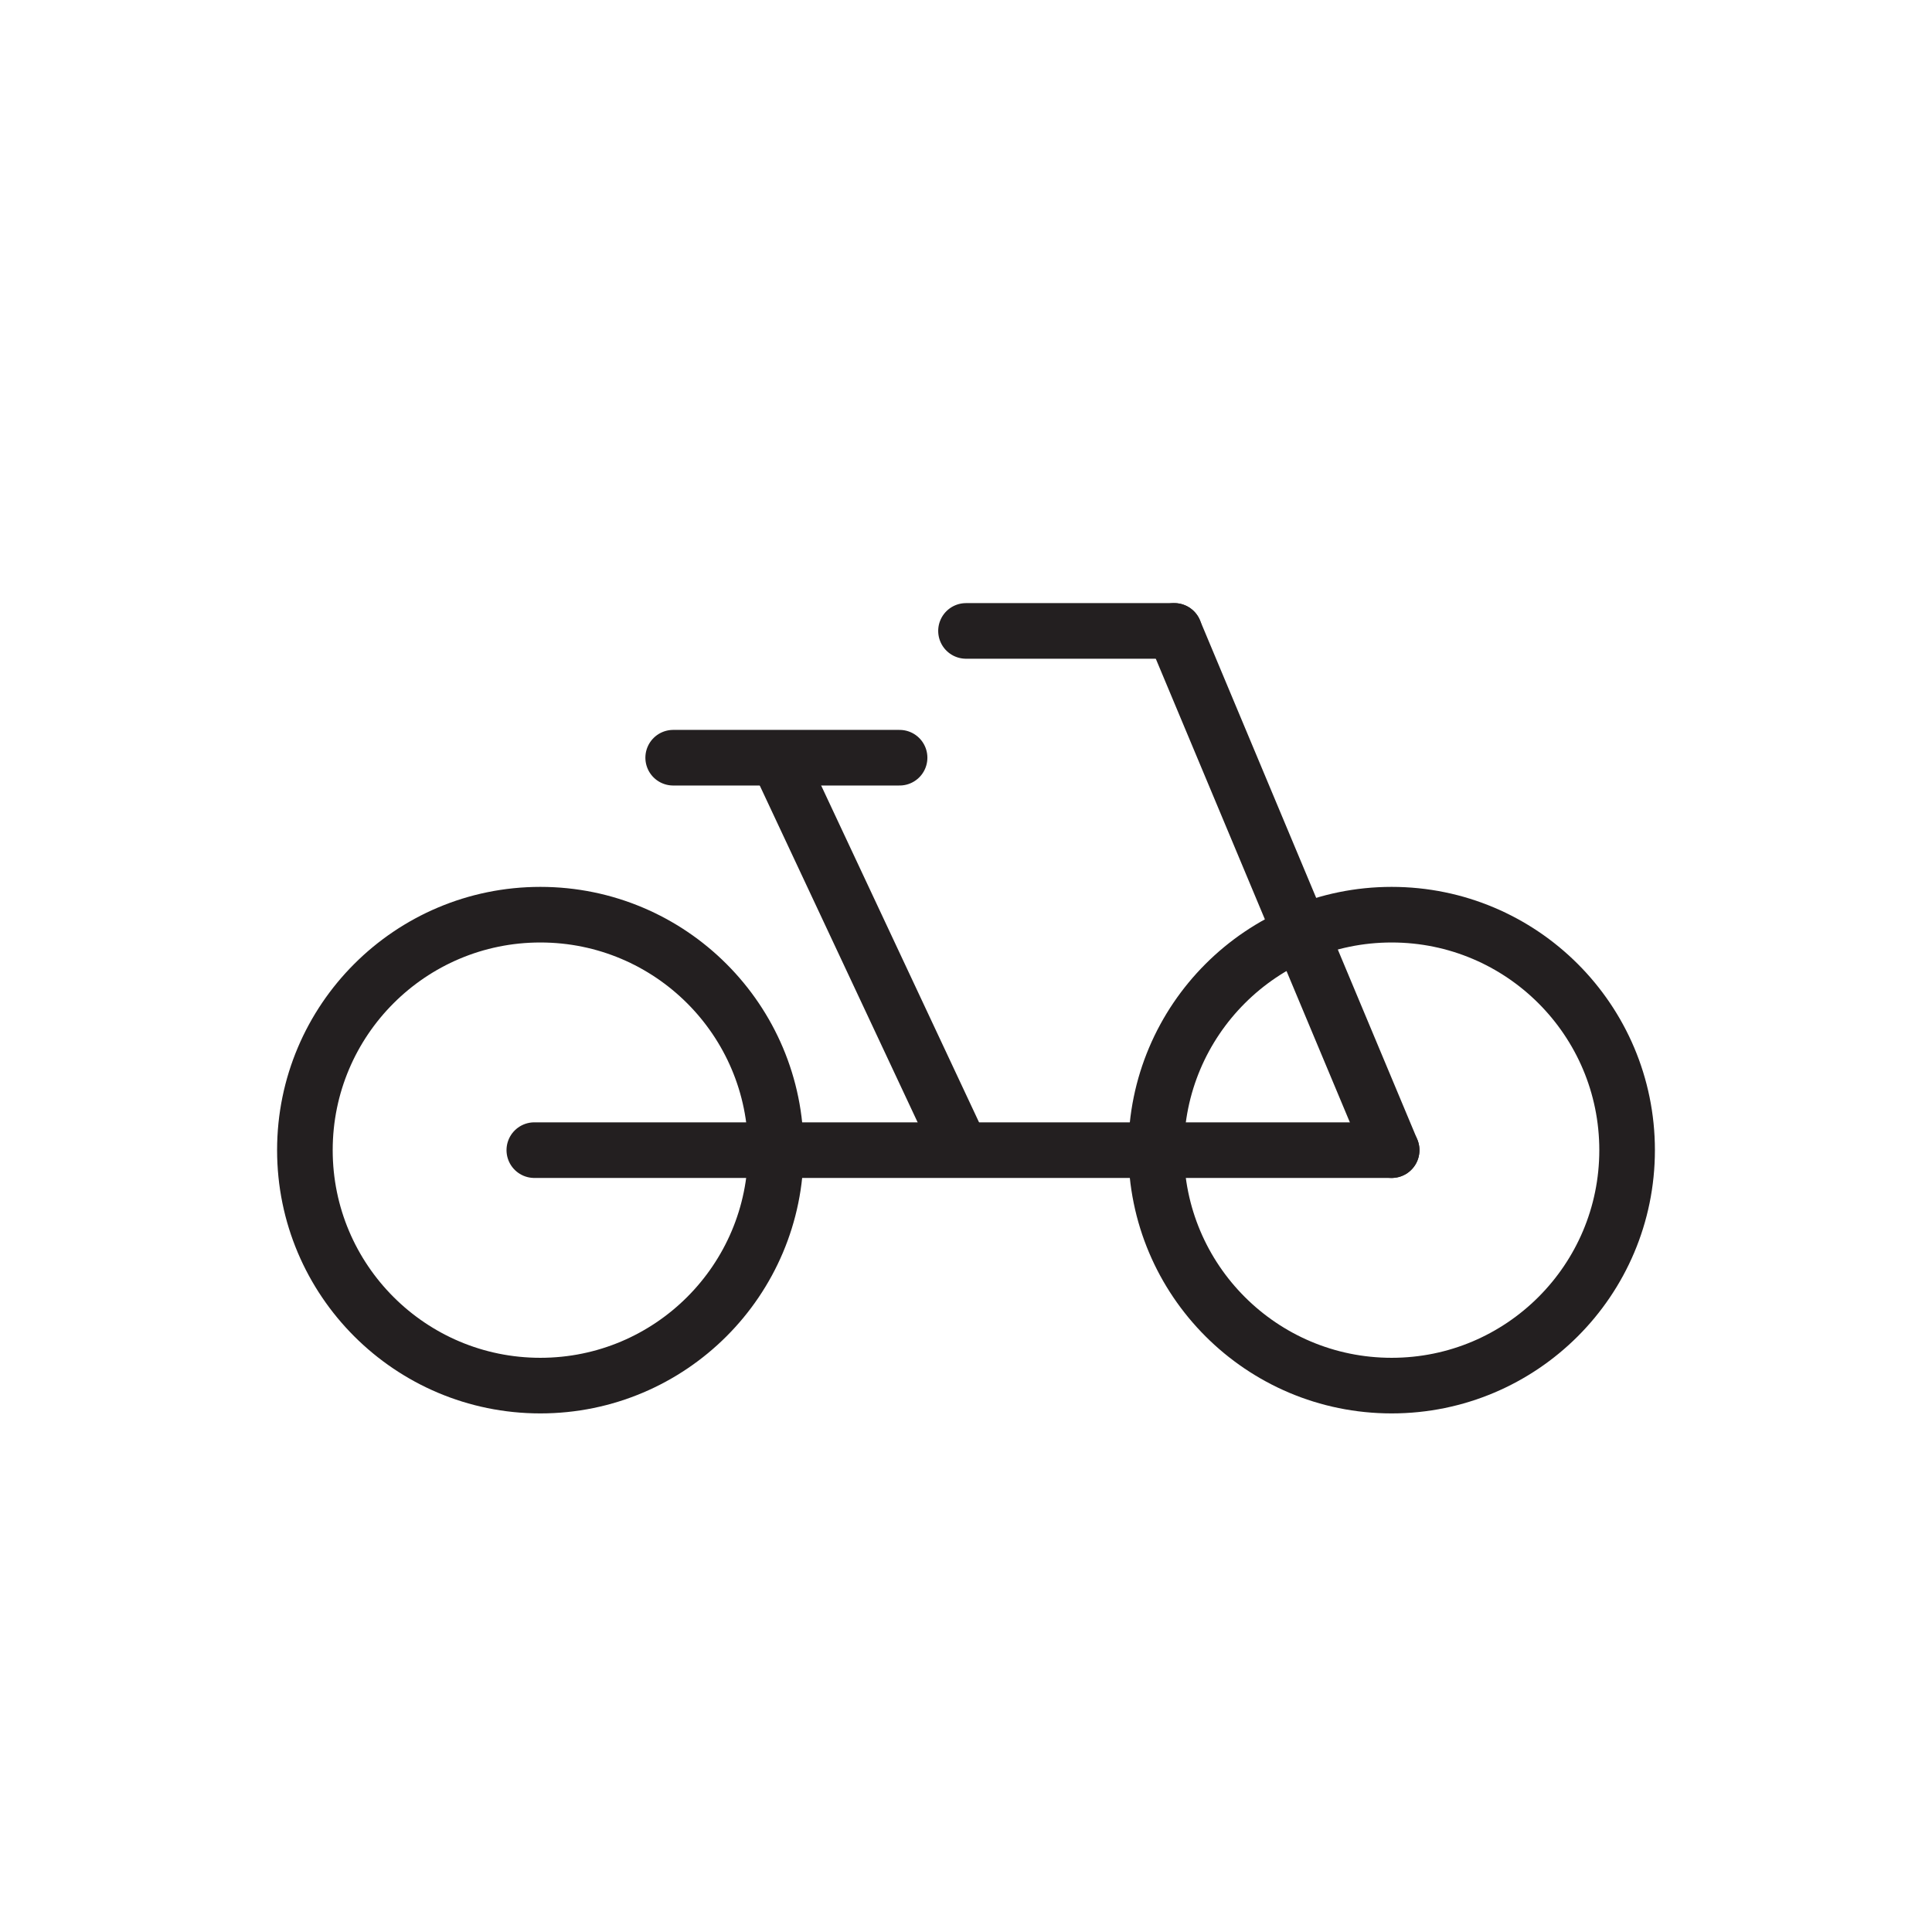
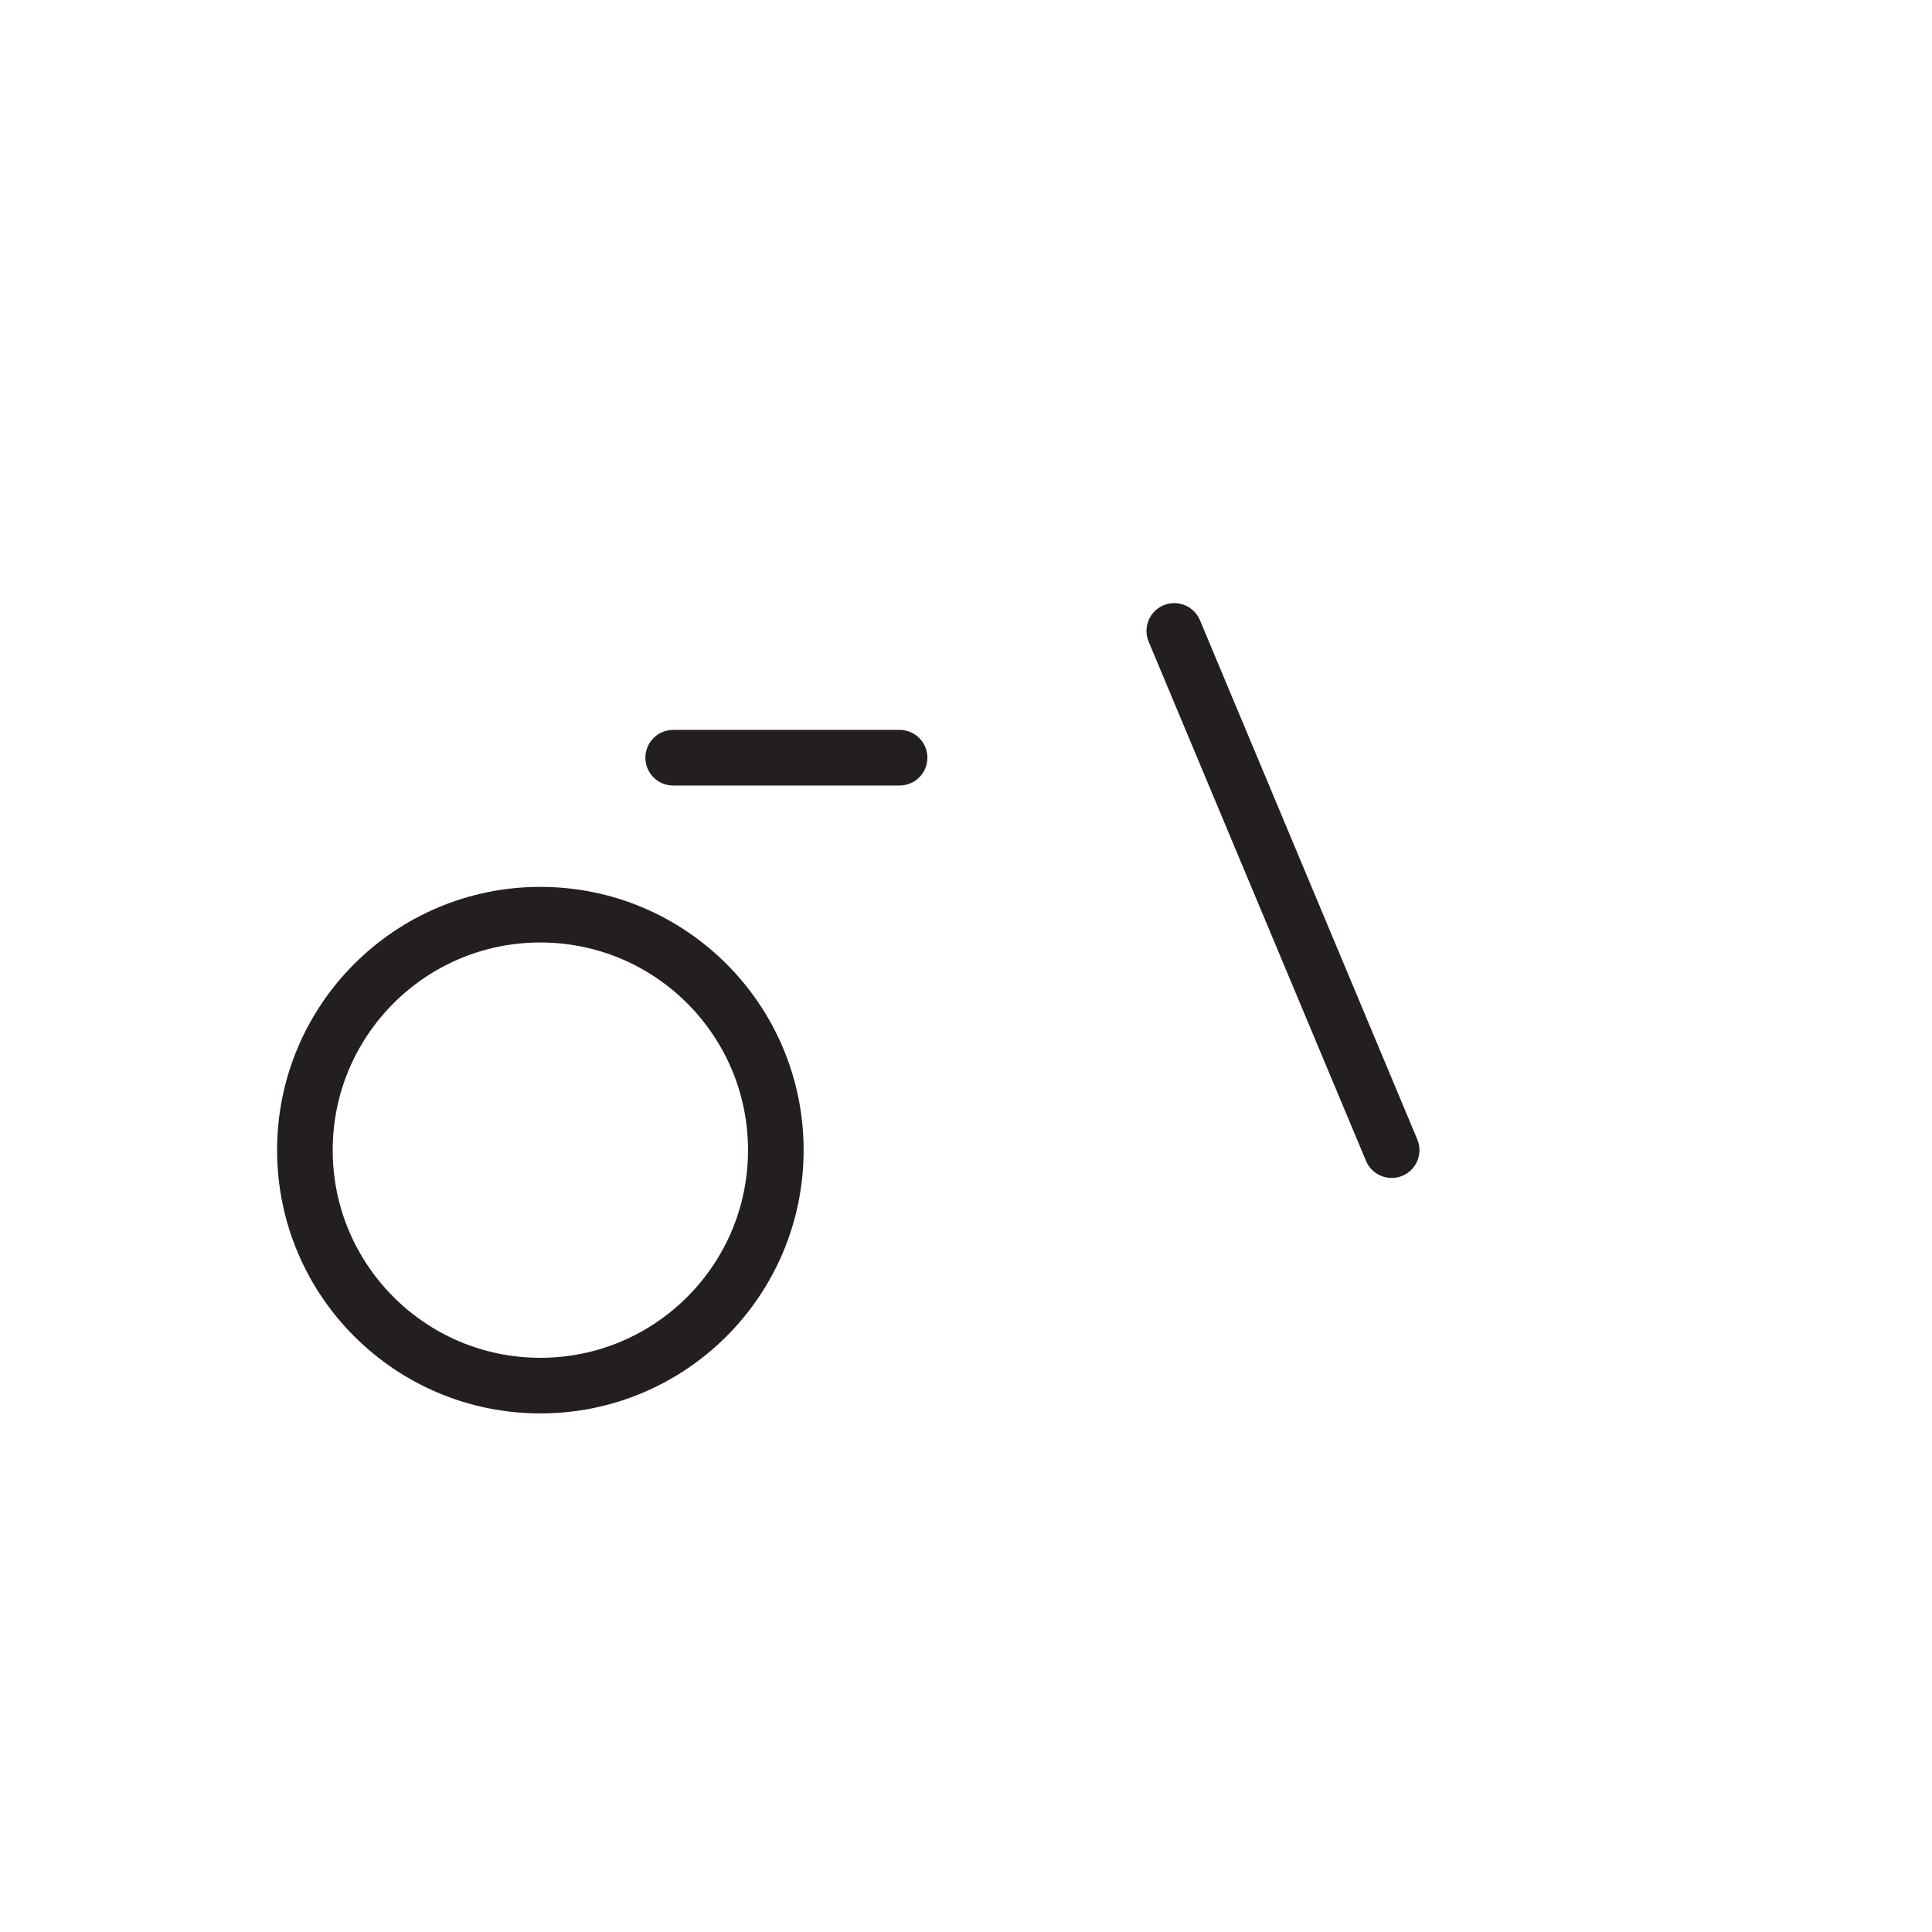
<svg xmlns="http://www.w3.org/2000/svg" version="1.1" id="icons_1_" x="0px" y="0px" viewBox="0 0 64 64" style="enable-background:new 0 0 64 64;" xml:space="preserve">
  <style type="text/css">
	.st0{fill:none;stroke:#231F20;stroke-width:1.842;stroke-linecap:round;stroke-linejoin:round;stroke-miterlimit:10;}
	.st1{fill:none;stroke:#231F20;stroke-width:1.842;stroke-linecap:round;stroke-miterlimit:10;}
	.st2{fill:#FFFFFF;}
	.st3{stroke:#FFFFFF;stroke-width:0.8;stroke-miterlimit:10;}
</style>
  <g id="bicycle_1">
    <circle class="st0" cx="17.9" cy="38.1" r="7.8" />
-     <circle class="st0" cx="46.1" cy="38.1" r="7.8" />
-     <line class="st1" x1="46.1" y1="38.1" x2="17.7" y2="38.1" />
    <line class="st1" x1="38.9" y1="20.9" x2="46.1" y2="38.1" />
-     <line class="st1" x1="31.8" y1="38" x2="25.8" y2="25.2" />
    <line class="st1" x1="29.8" y1="25.1" x2="22.3" y2="25.1" />
-     <line class="st1" x1="38.9" y1="20.9" x2="32" y2="20.9" />
  </g>
</svg>